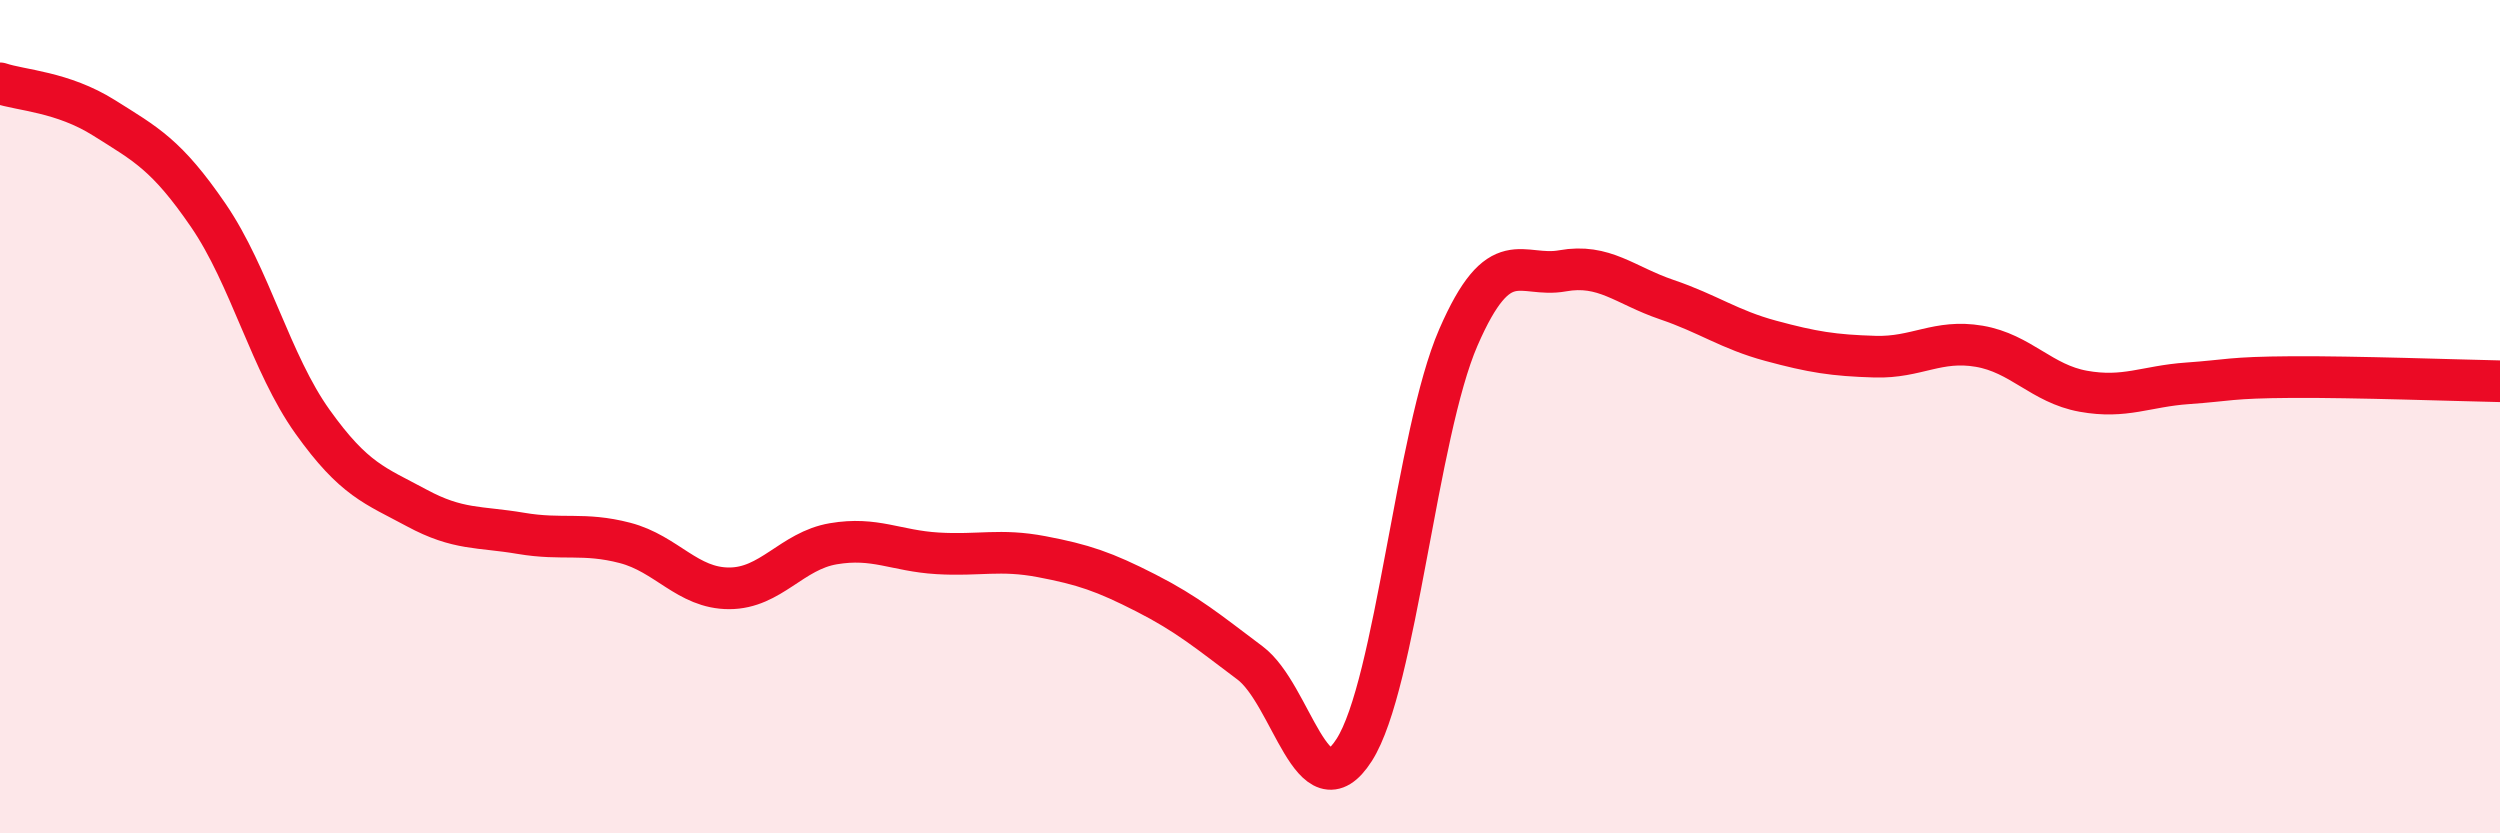
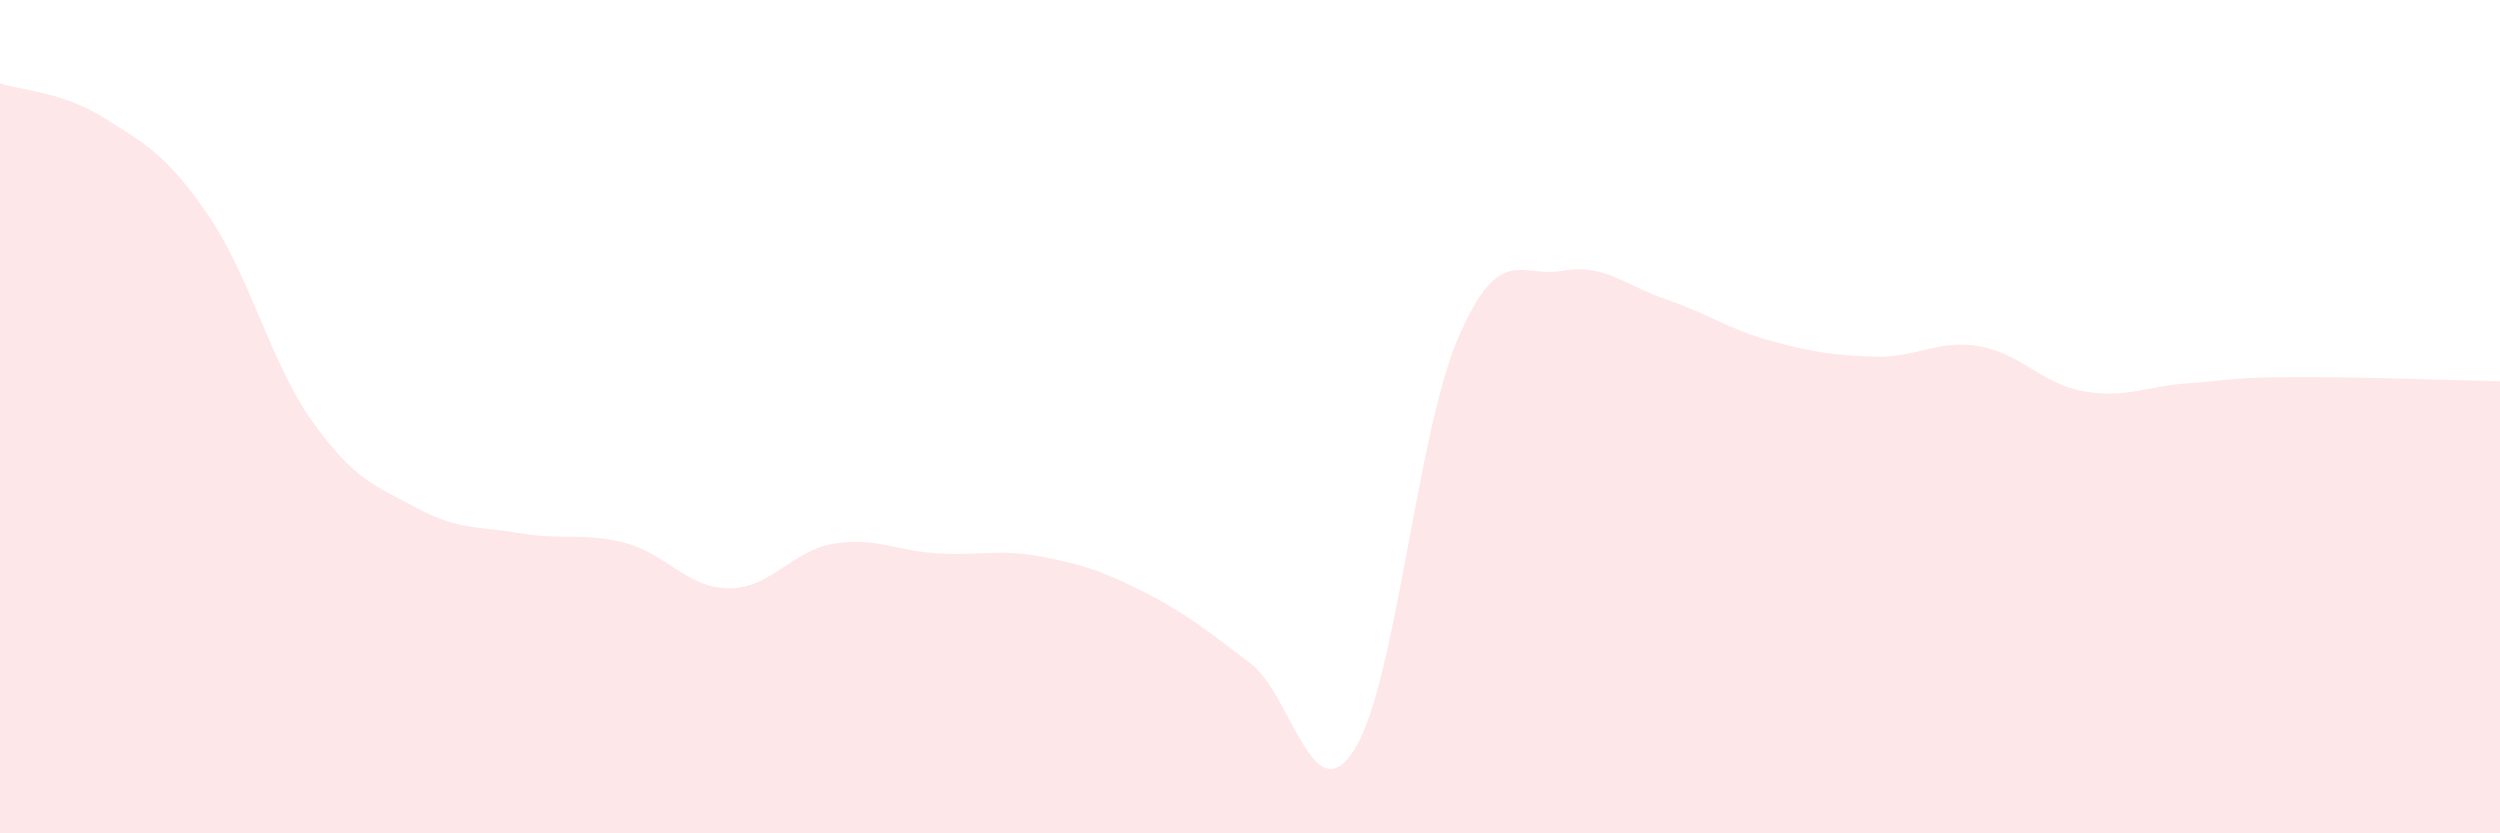
<svg xmlns="http://www.w3.org/2000/svg" width="60" height="20" viewBox="0 0 60 20">
  <path d="M 0,2 C 0.5,2.17 1.5,2.2 2.5,2.83 C 3.5,3.46 4,3.71 5,5.17 C 6,6.63 6.5,8.72 7.5,10.12 C 8.5,11.52 9,11.65 10,12.19 C 11,12.73 11.5,12.63 12.5,12.8 C 13.5,12.97 14,12.77 15,13.03 C 16,13.29 16.5,14.12 17.5,14.12 C 18.5,14.12 19,13.22 20,13.05 C 21,12.88 21.5,13.22 22.5,13.28 C 23.5,13.34 24,13.17 25,13.36 C 26,13.55 26.5,13.72 27.5,14.23 C 28.5,14.74 29,15.16 30,15.91 C 31,16.66 31.5,19.56 32.5,18 C 33.5,16.44 34,10.4 35,8.1 C 36,5.8 36.5,6.68 37.5,6.5 C 38.5,6.32 39,6.85 40,7.19 C 41,7.53 41.5,7.91 42.5,8.18 C 43.5,8.45 44,8.53 45,8.56 C 46,8.59 46.5,8.14 47.5,8.31 C 48.5,8.48 49,9.21 50,9.39 C 51,9.57 51.5,9.27 52.5,9.2 C 53.5,9.13 53.5,9.06 55,9.05 C 56.5,9.04 59,9.13 60,9.15L60 20L0 20Z" fill="#EB0A25" opacity="0.1" stroke-linecap="round" stroke-linejoin="round" />
-   <path d="M 0,2 C 0.5,2.17 1.5,2.2 2.5,2.83 C 3.5,3.46 4,3.71 5,5.17 C 6,6.63 6.5,8.72 7.5,10.12 C 8.5,11.52 9,11.65 10,12.19 C 11,12.73 11.5,12.63 12.5,12.8 C 13.5,12.97 14,12.77 15,13.03 C 16,13.29 16.5,14.12 17.5,14.12 C 18.5,14.12 19,13.22 20,13.05 C 21,12.88 21.5,13.22 22.5,13.28 C 23.5,13.34 24,13.17 25,13.36 C 26,13.55 26.5,13.72 27.5,14.23 C 28.5,14.74 29,15.16 30,15.91 C 31,16.66 31.5,19.56 32.5,18 C 33.5,16.44 34,10.4 35,8.1 C 36,5.8 36.5,6.68 37.5,6.5 C 38.5,6.32 39,6.85 40,7.19 C 41,7.53 41.5,7.91 42.5,8.18 C 43.5,8.45 44,8.53 45,8.56 C 46,8.59 46.5,8.14 47.5,8.31 C 48.5,8.48 49,9.21 50,9.39 C 51,9.57 51.5,9.27 52.5,9.2 C 53.5,9.13 53.5,9.06 55,9.05 C 56.5,9.04 59,9.13 60,9.15" stroke="#EB0A25" stroke-width="1" fill="none" stroke-linecap="round" stroke-linejoin="round" />
</svg>